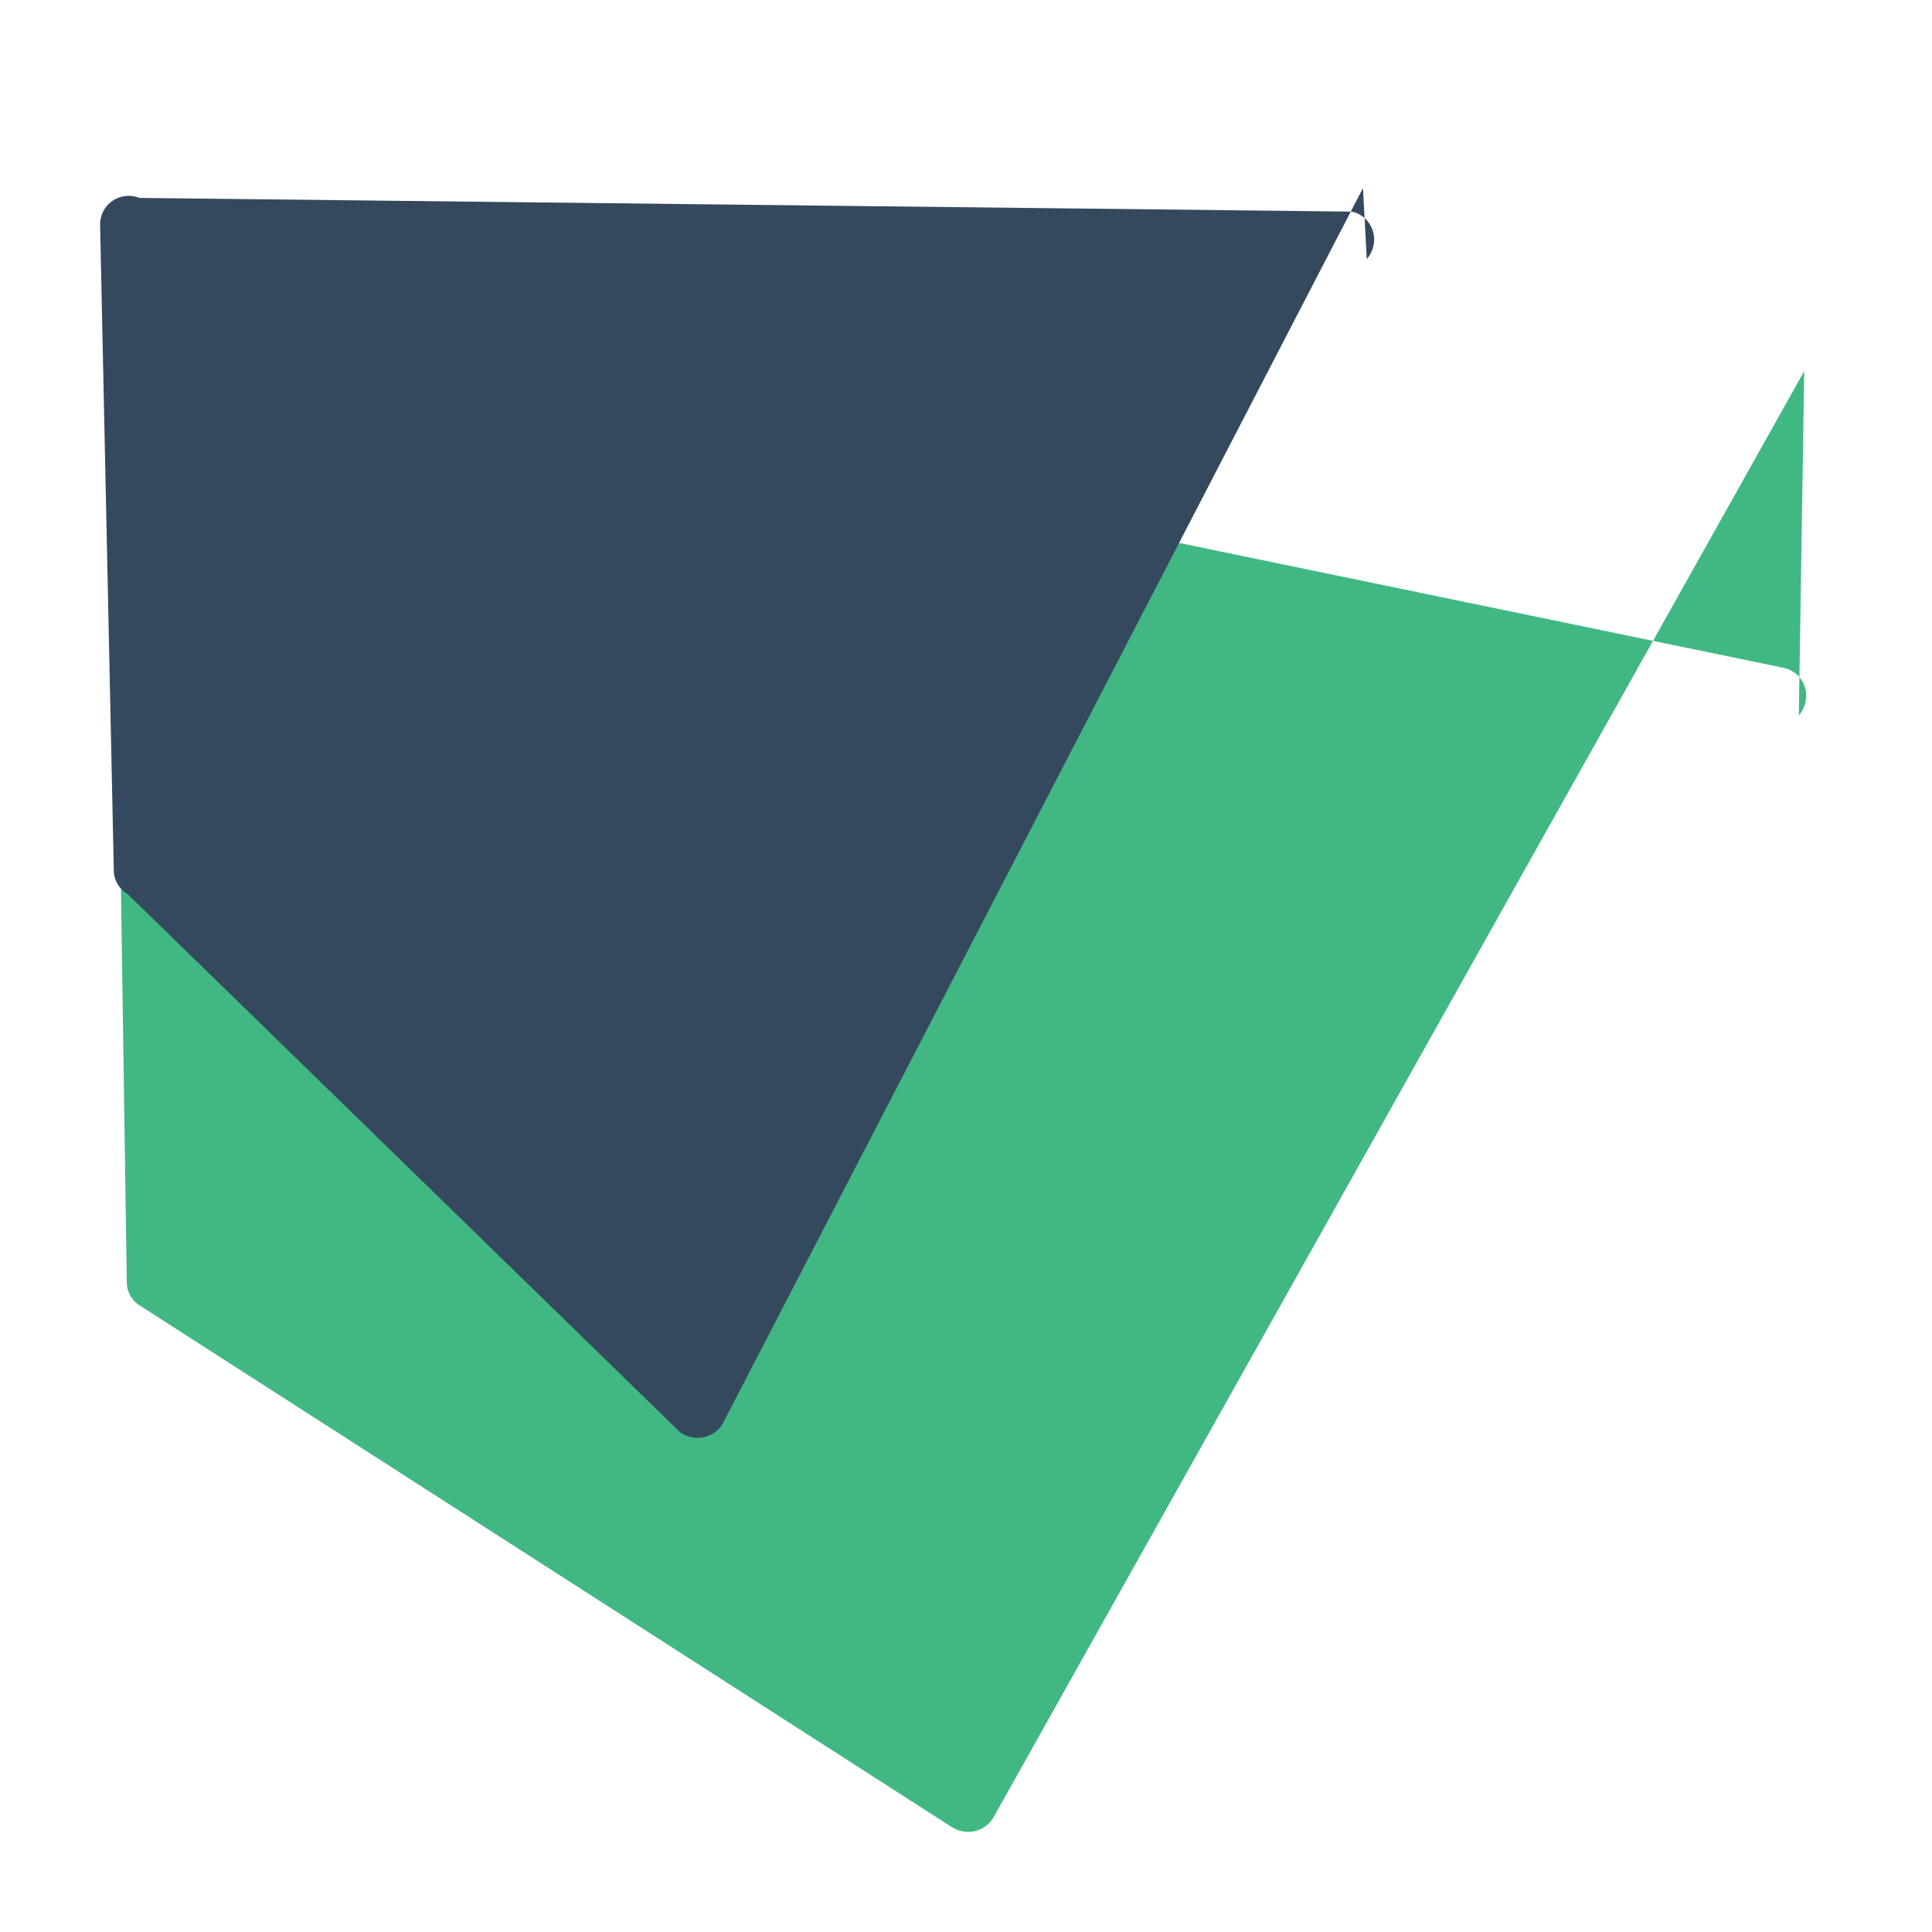
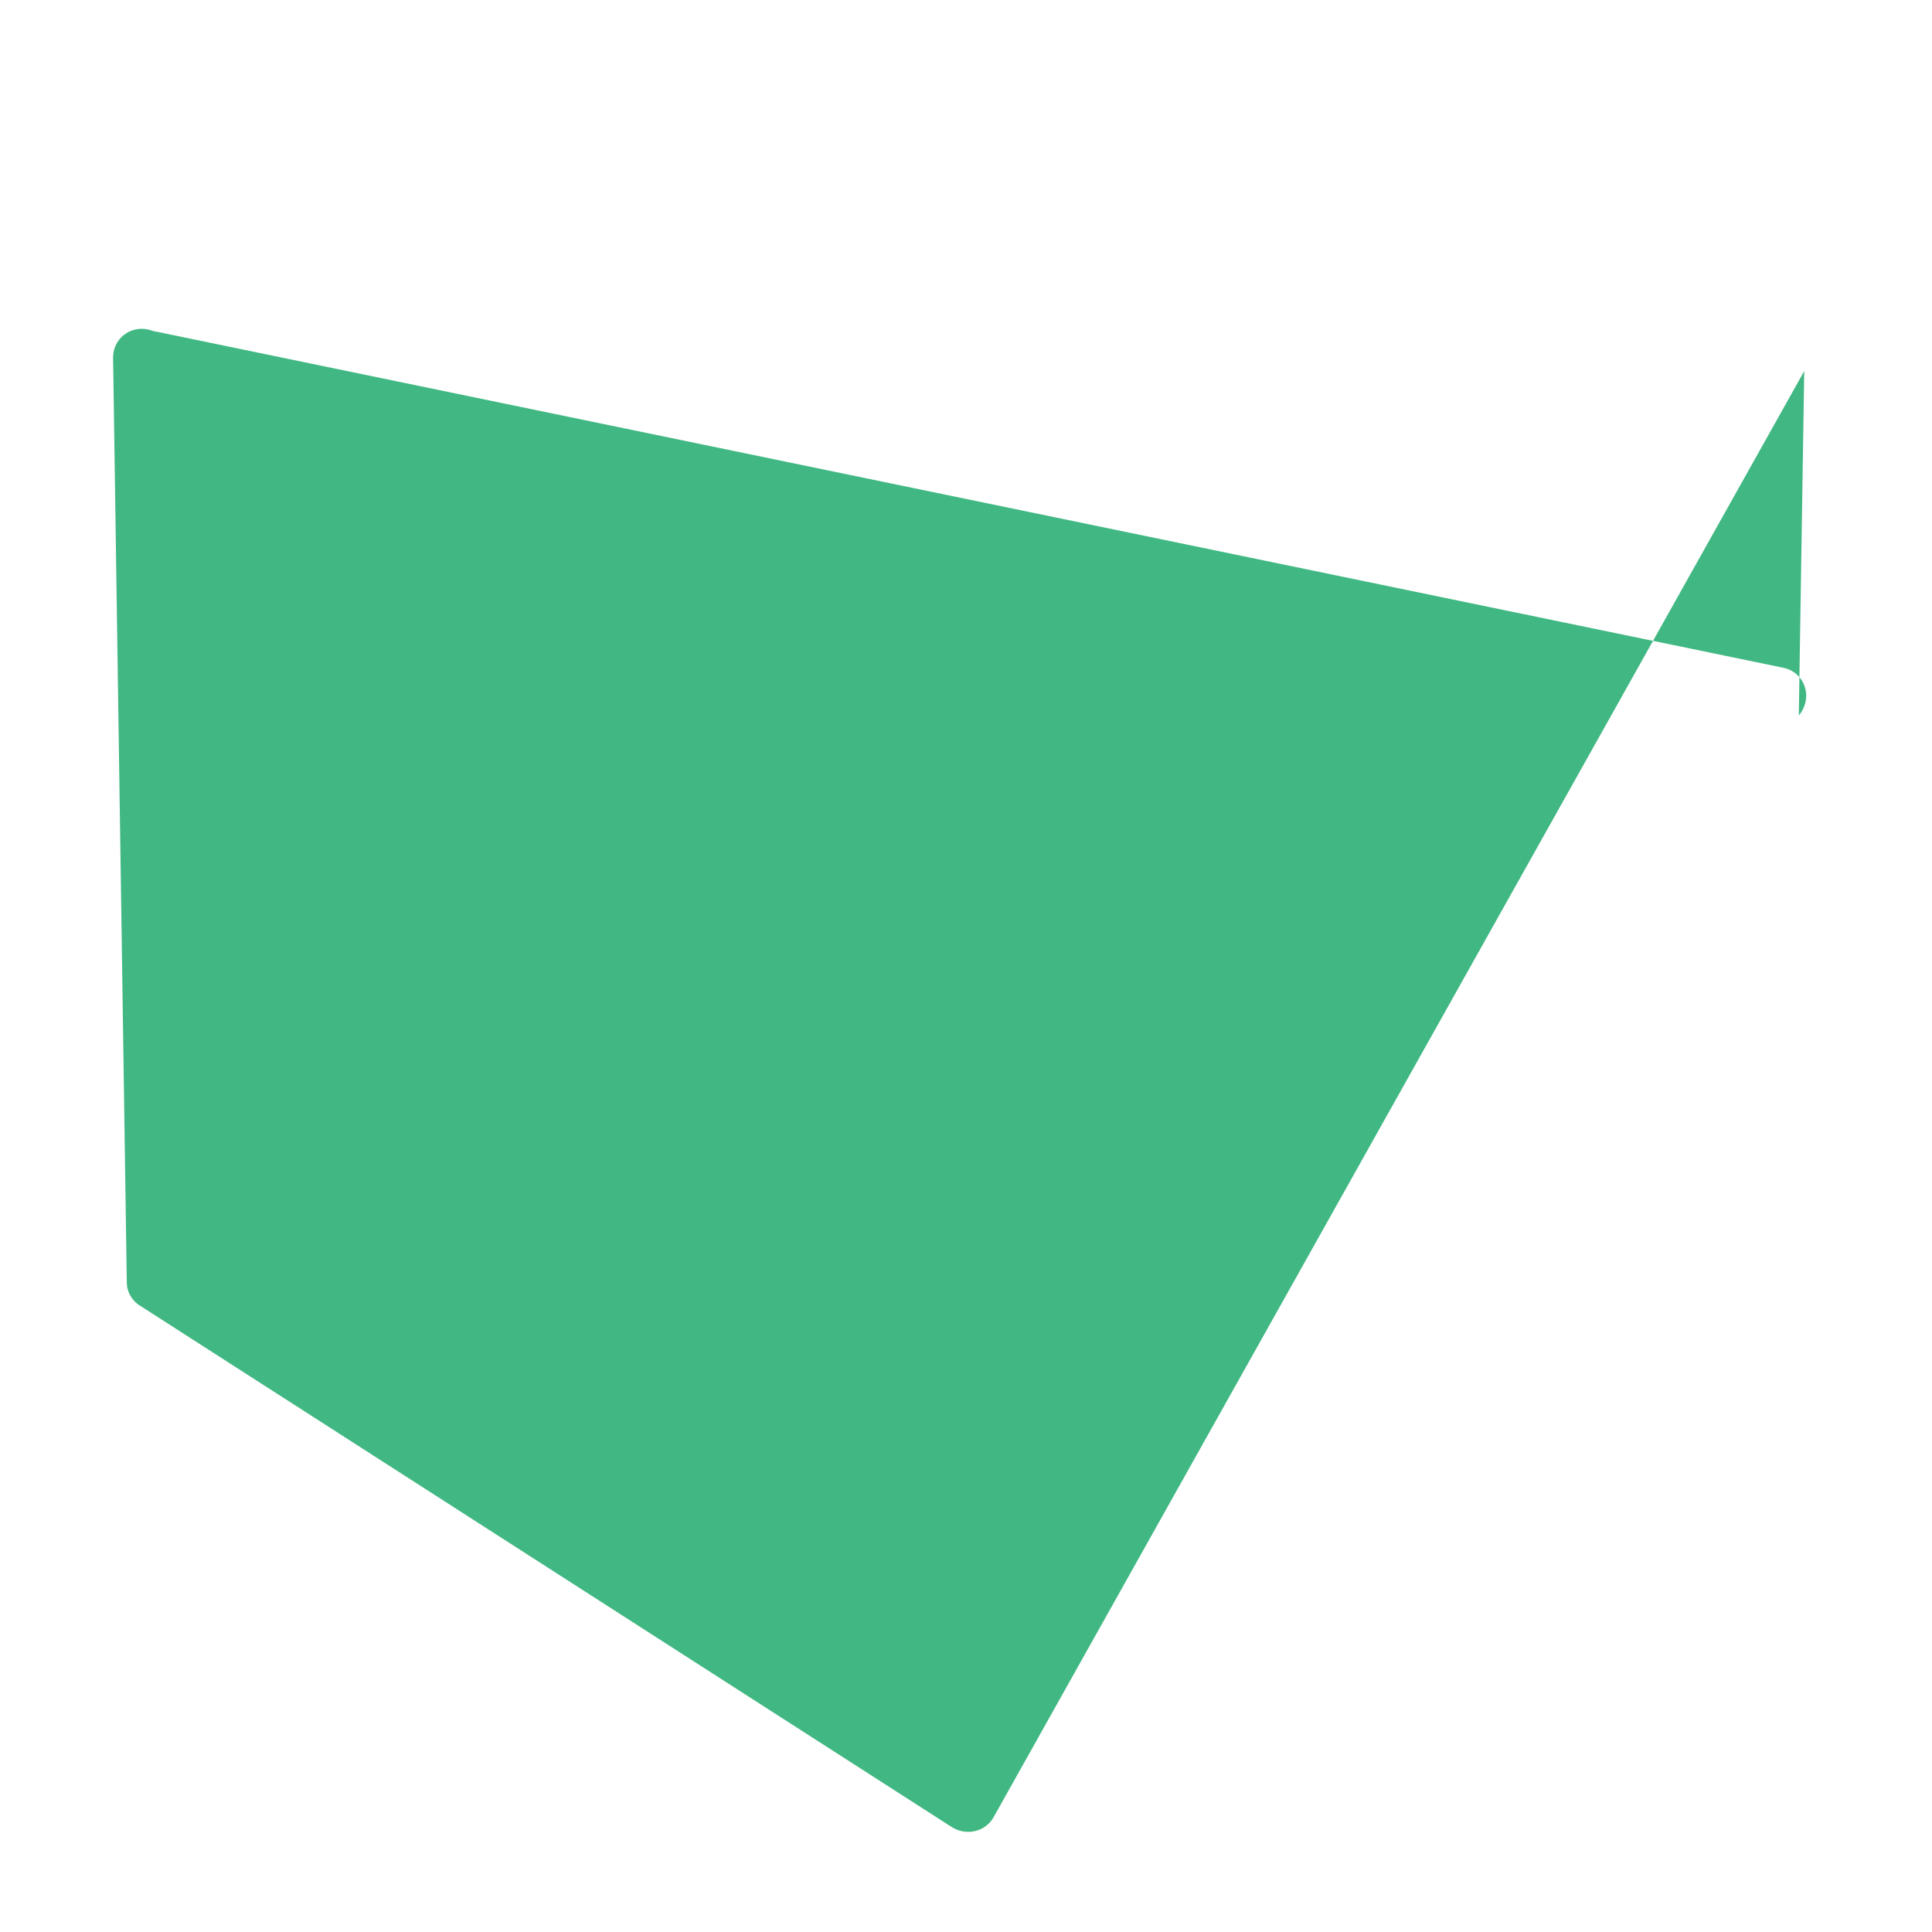
<svg xmlns="http://www.w3.org/2000/svg" viewBox="0 0 32 32">
  <path d="M29.884 6.146l-13.426 23.951c-0.138 0.246-0.457 0.319-0.702 0.16l-13.426-8.624c-0.138-0.079-0.227-0.226-0.23-0.387l-0.227-15.325c0-0.265 0.21-0.475 0.475-0.475 0.061 0 0.121 0.012 0.178 0.034l27.019 5.582c0.252 0.052 0.414 0.304 0.362 0.556 -0.018 0.088-0.058 0.168-0.113 0.232z" fill="#41b883" />
-   <path d="M22.575 3.115l-10.6 20.456c-0.138 0.246-0.457 0.319-0.702 0.16l-9.158-8.921c-0.138-0.079-0.227-0.226-0.23-0.387l-0.227-10.704c0-0.265 0.21-0.475 0.475-0.475 0.061 0 0.121 0.012 0.178 0.034l20.078 0.227c0.252 0.052 0.414 0.304 0.362 0.556 -0.018 0.088-0.058 0.168-0.113 0.232z" fill="#35495e" />
</svg>